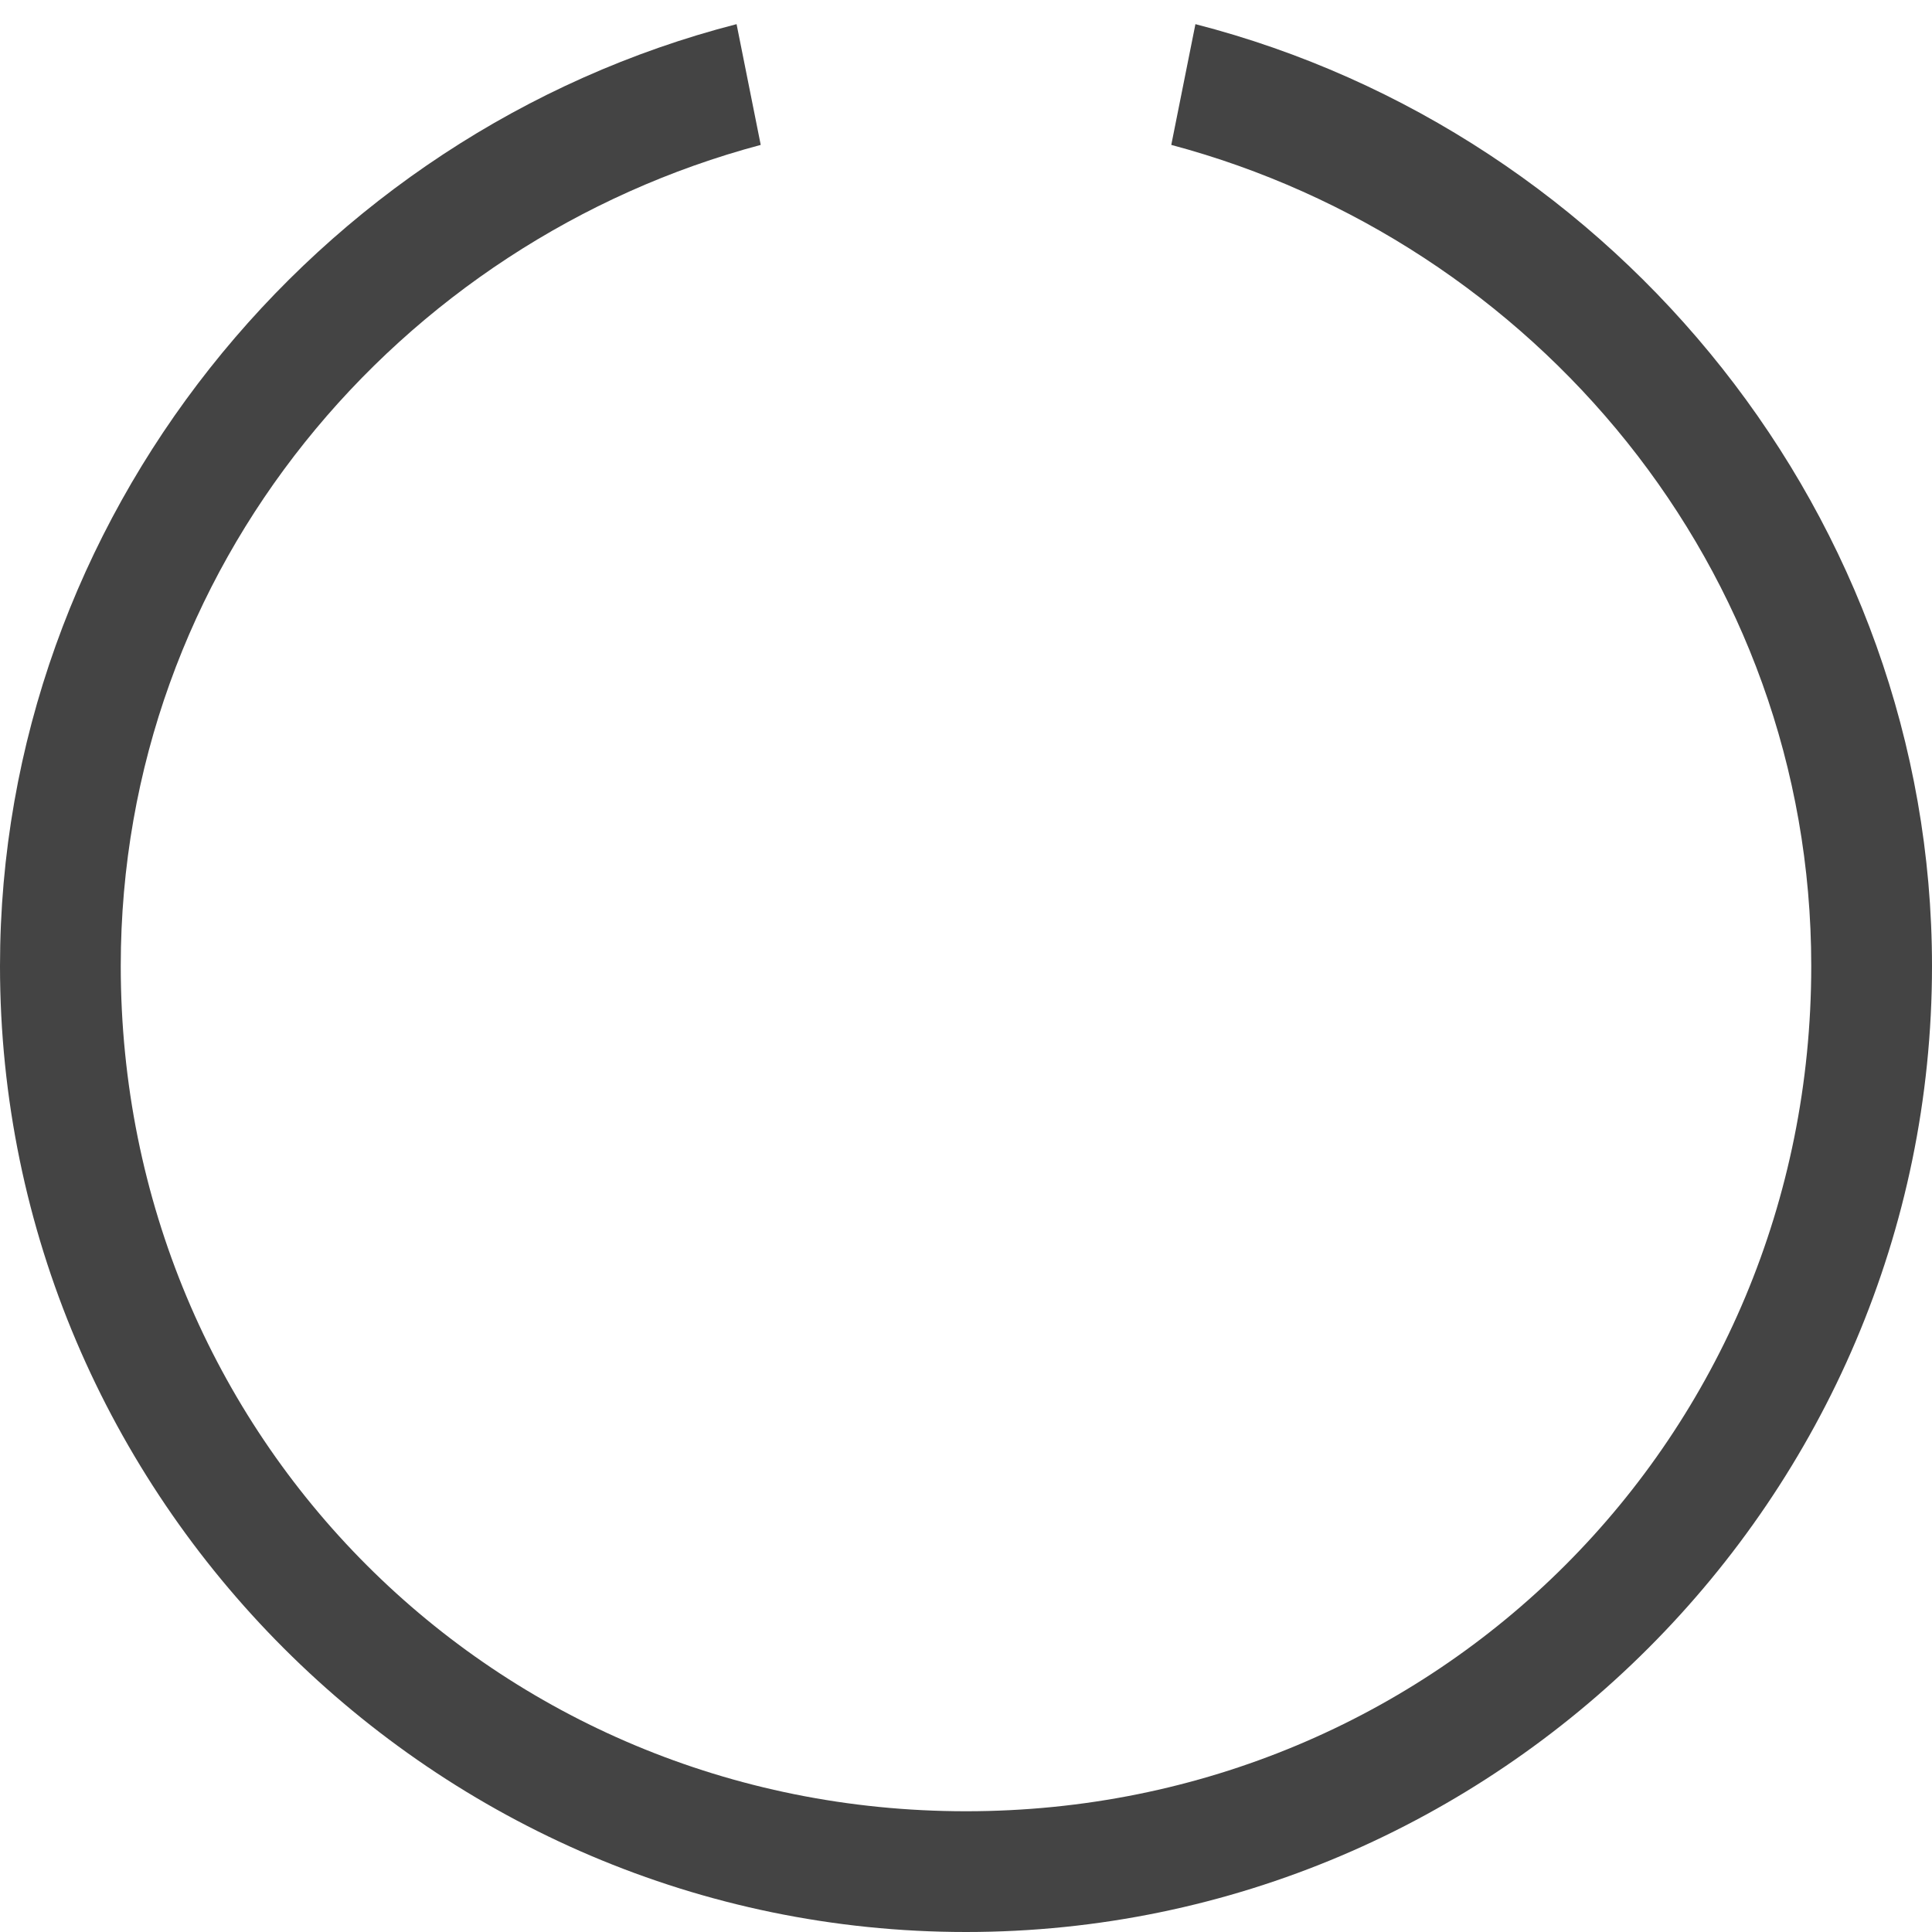
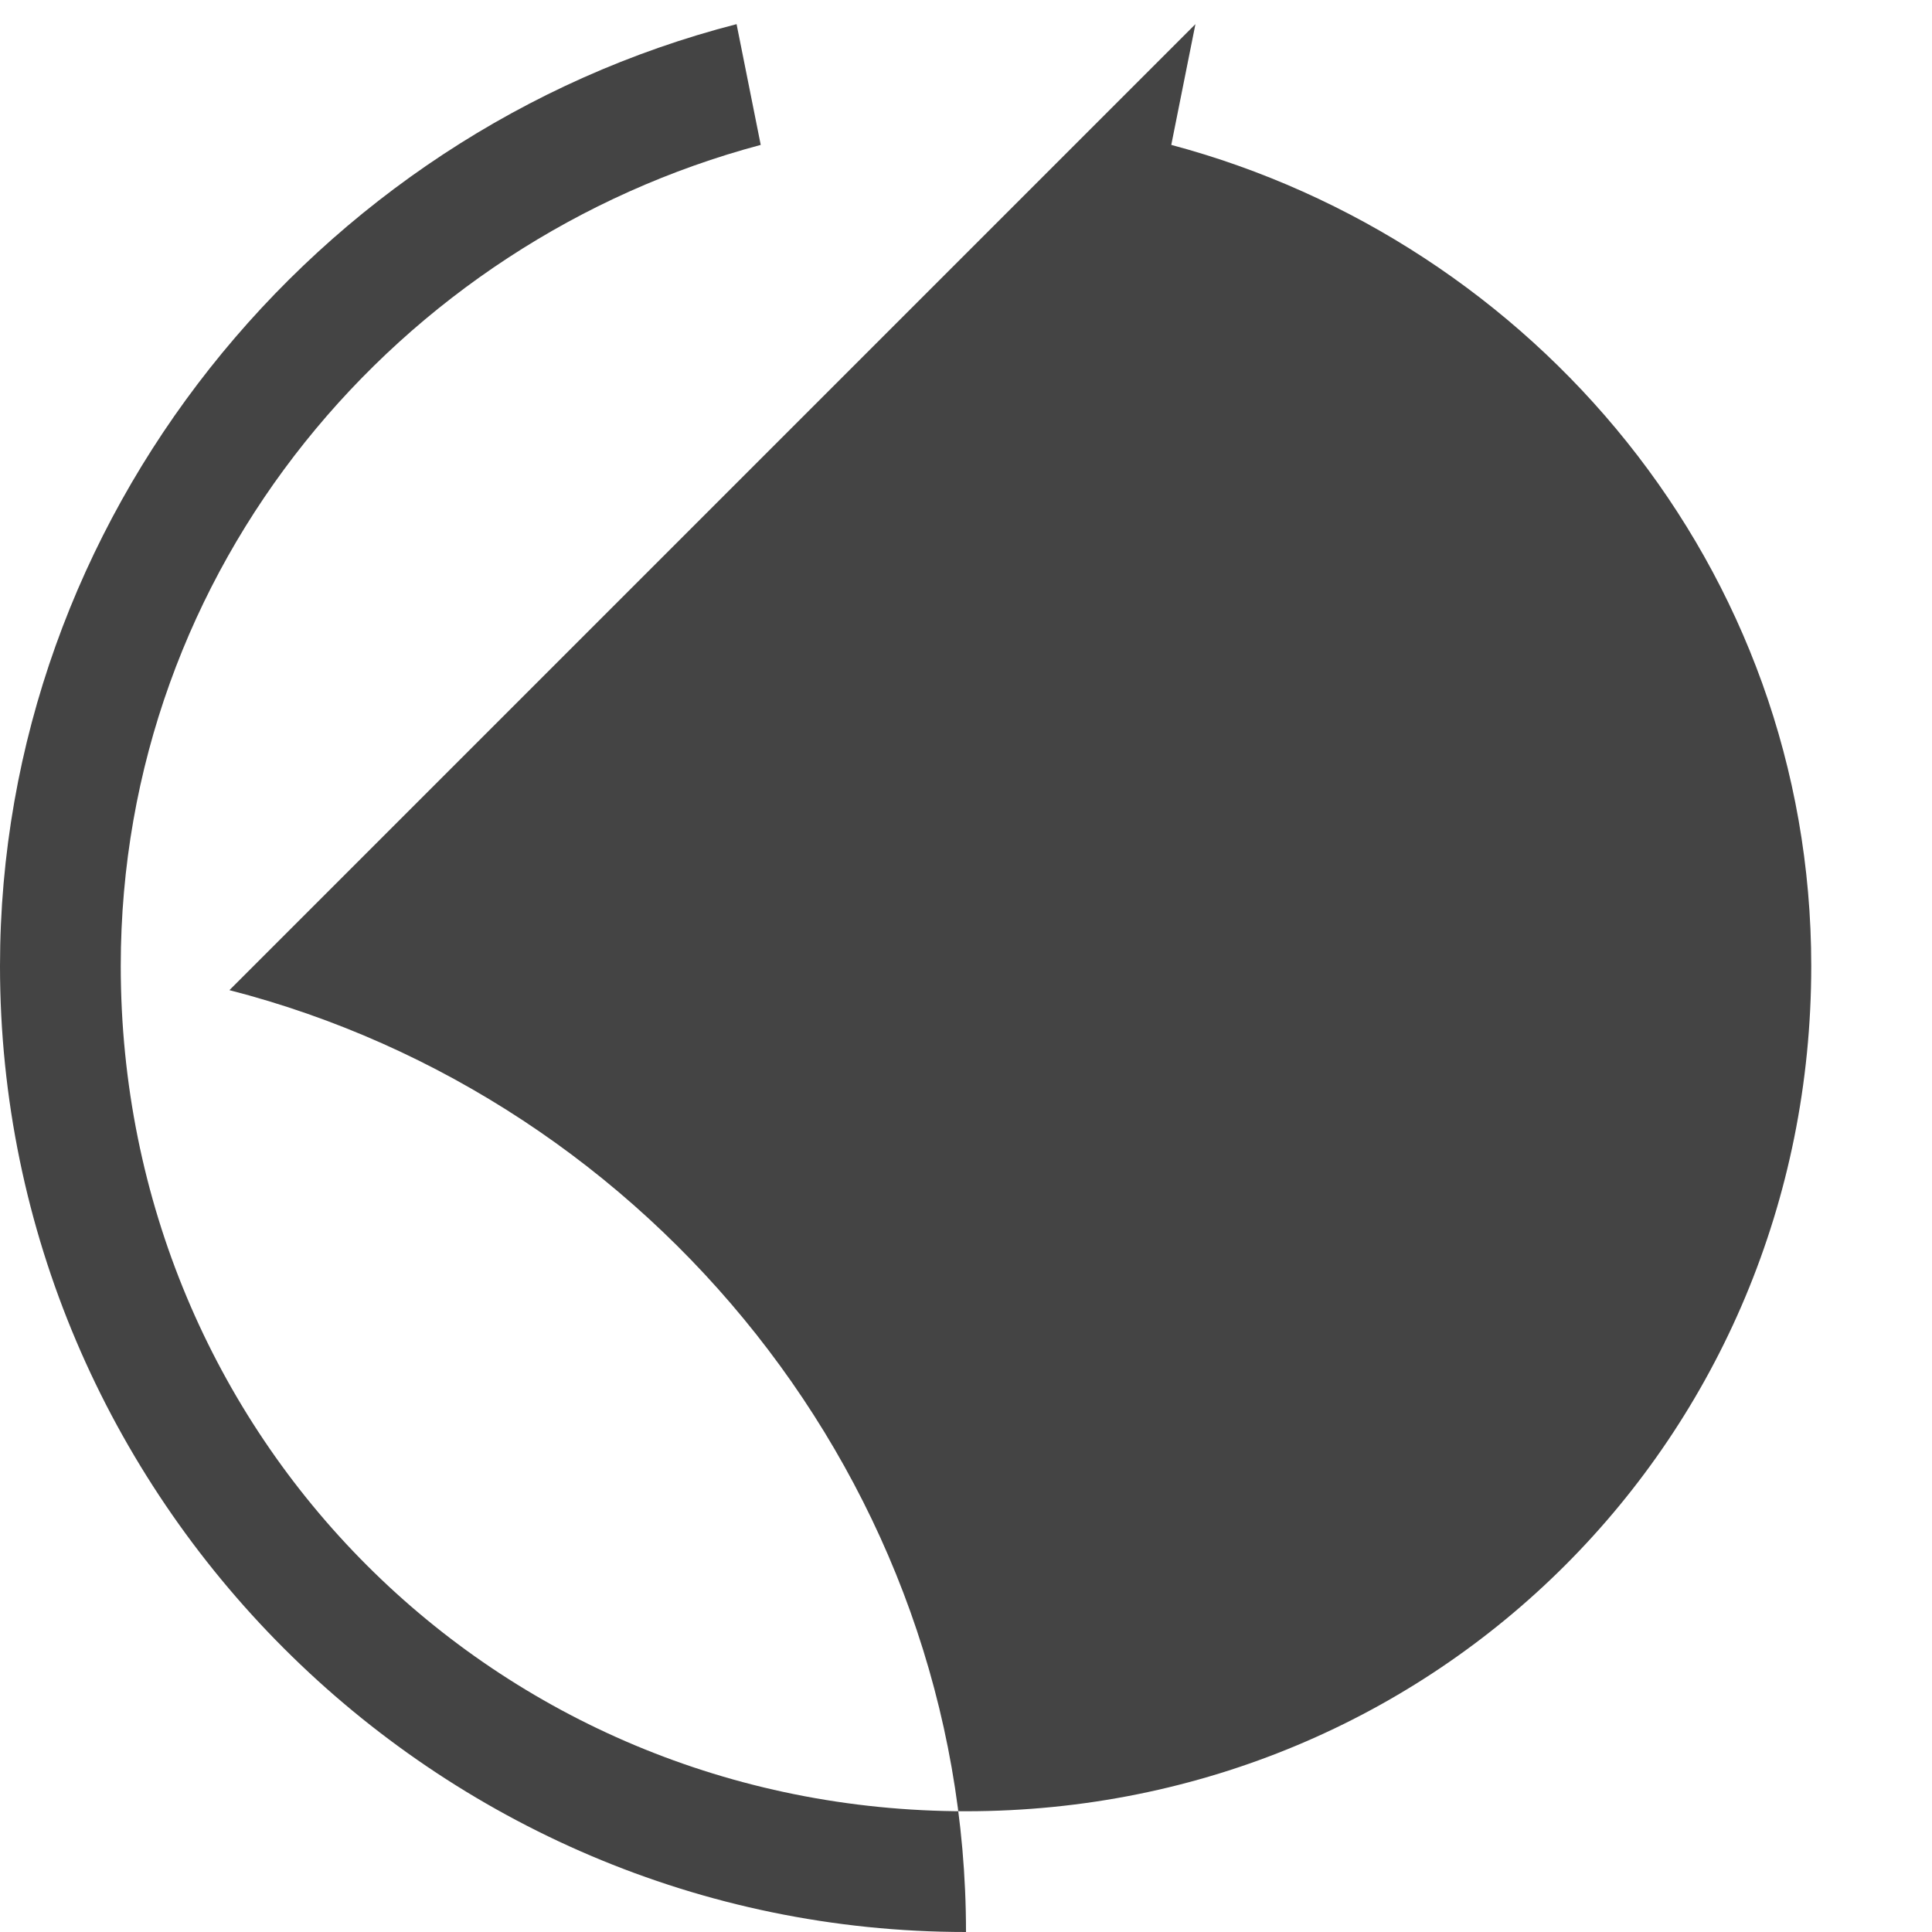
<svg xmlns="http://www.w3.org/2000/svg" width="800px" height="800px" viewBox="0 0 16 16" version="1.1">
-   <path fill="#444" d="M9.9 0.2l-0.2 1c3 0.8 5.3 3.5 5.3 6.8 0 3.9-3.1 7-7 7s-7-3.1-7-7c0-3.3 2.3-6 5.3-6.8l-0.2-1c-3.5 0.9-6.1 4.1-6.1 7.8 0 4.4 3.6 8 8 8s8-3.6 8-8c0-3.7-2.6-6.9-6.1-7.8z" />
+   <path fill="#444" d="M9.9 0.2l-0.2 1c3 0.8 5.3 3.5 5.3 6.8 0 3.9-3.1 7-7 7s-7-3.1-7-7c0-3.3 2.3-6 5.3-6.8l-0.2-1c-3.5 0.9-6.1 4.1-6.1 7.8 0 4.4 3.6 8 8 8c0-3.7-2.6-6.9-6.1-7.8z" />
</svg>